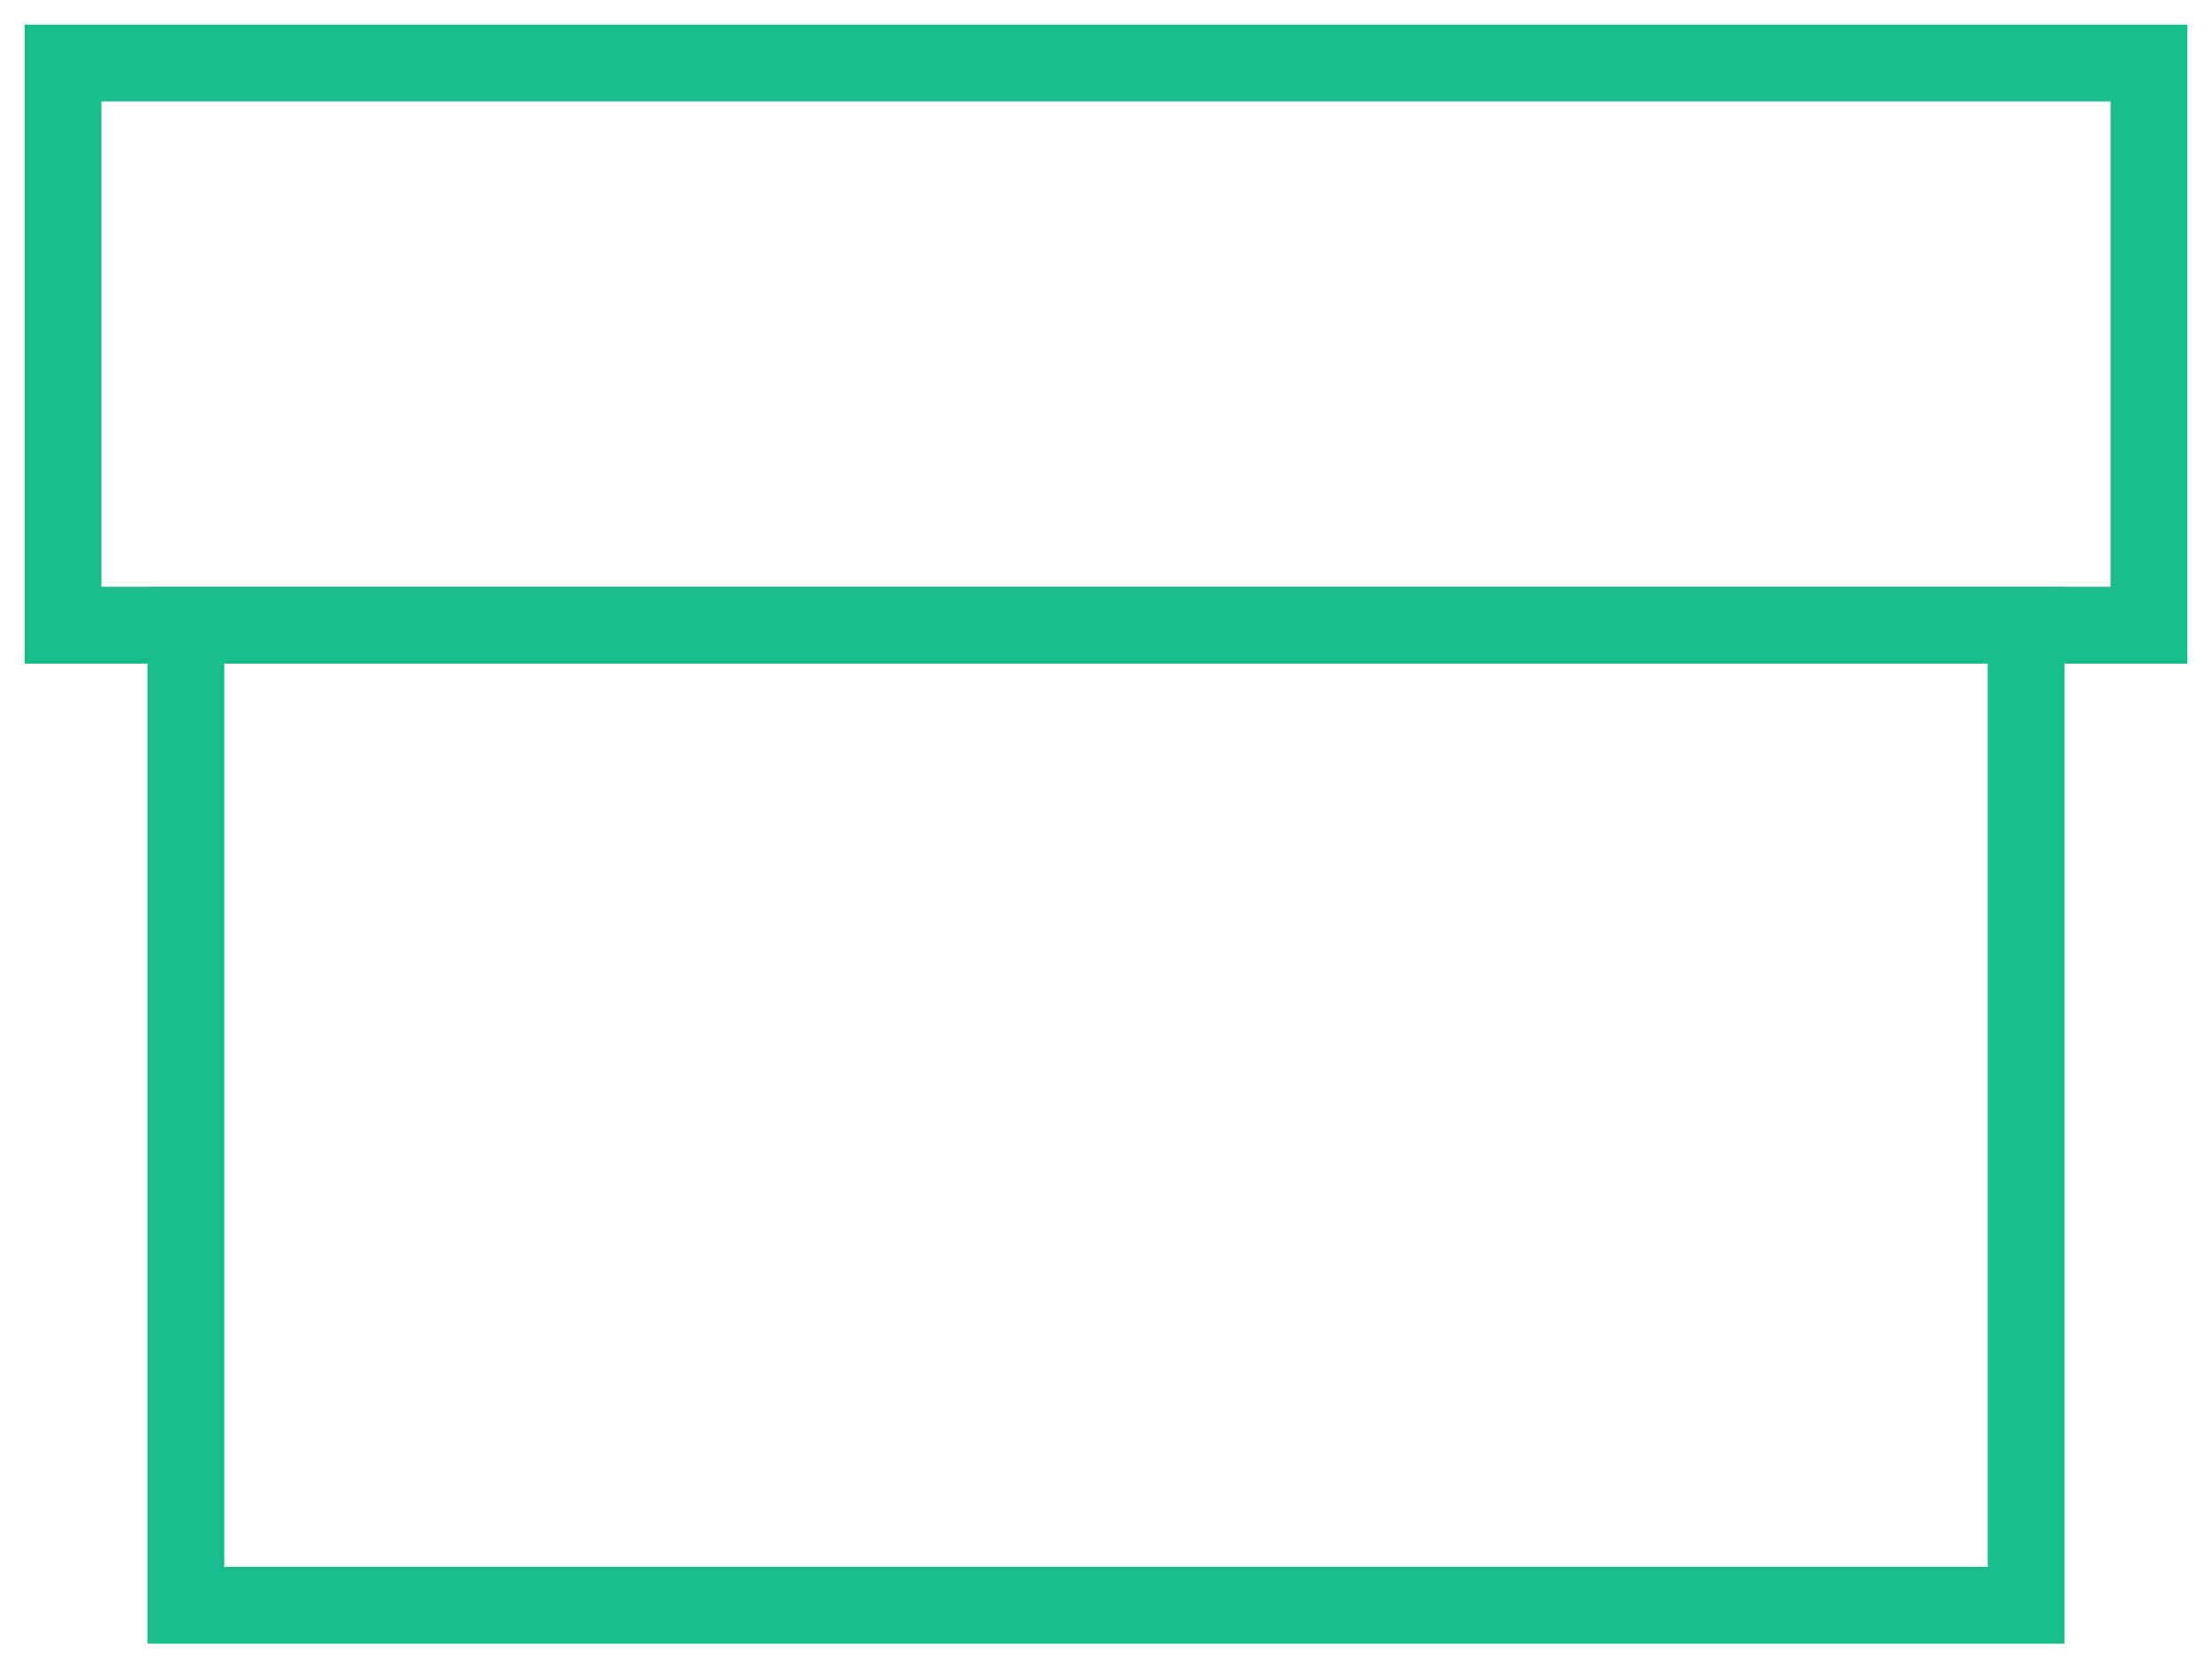
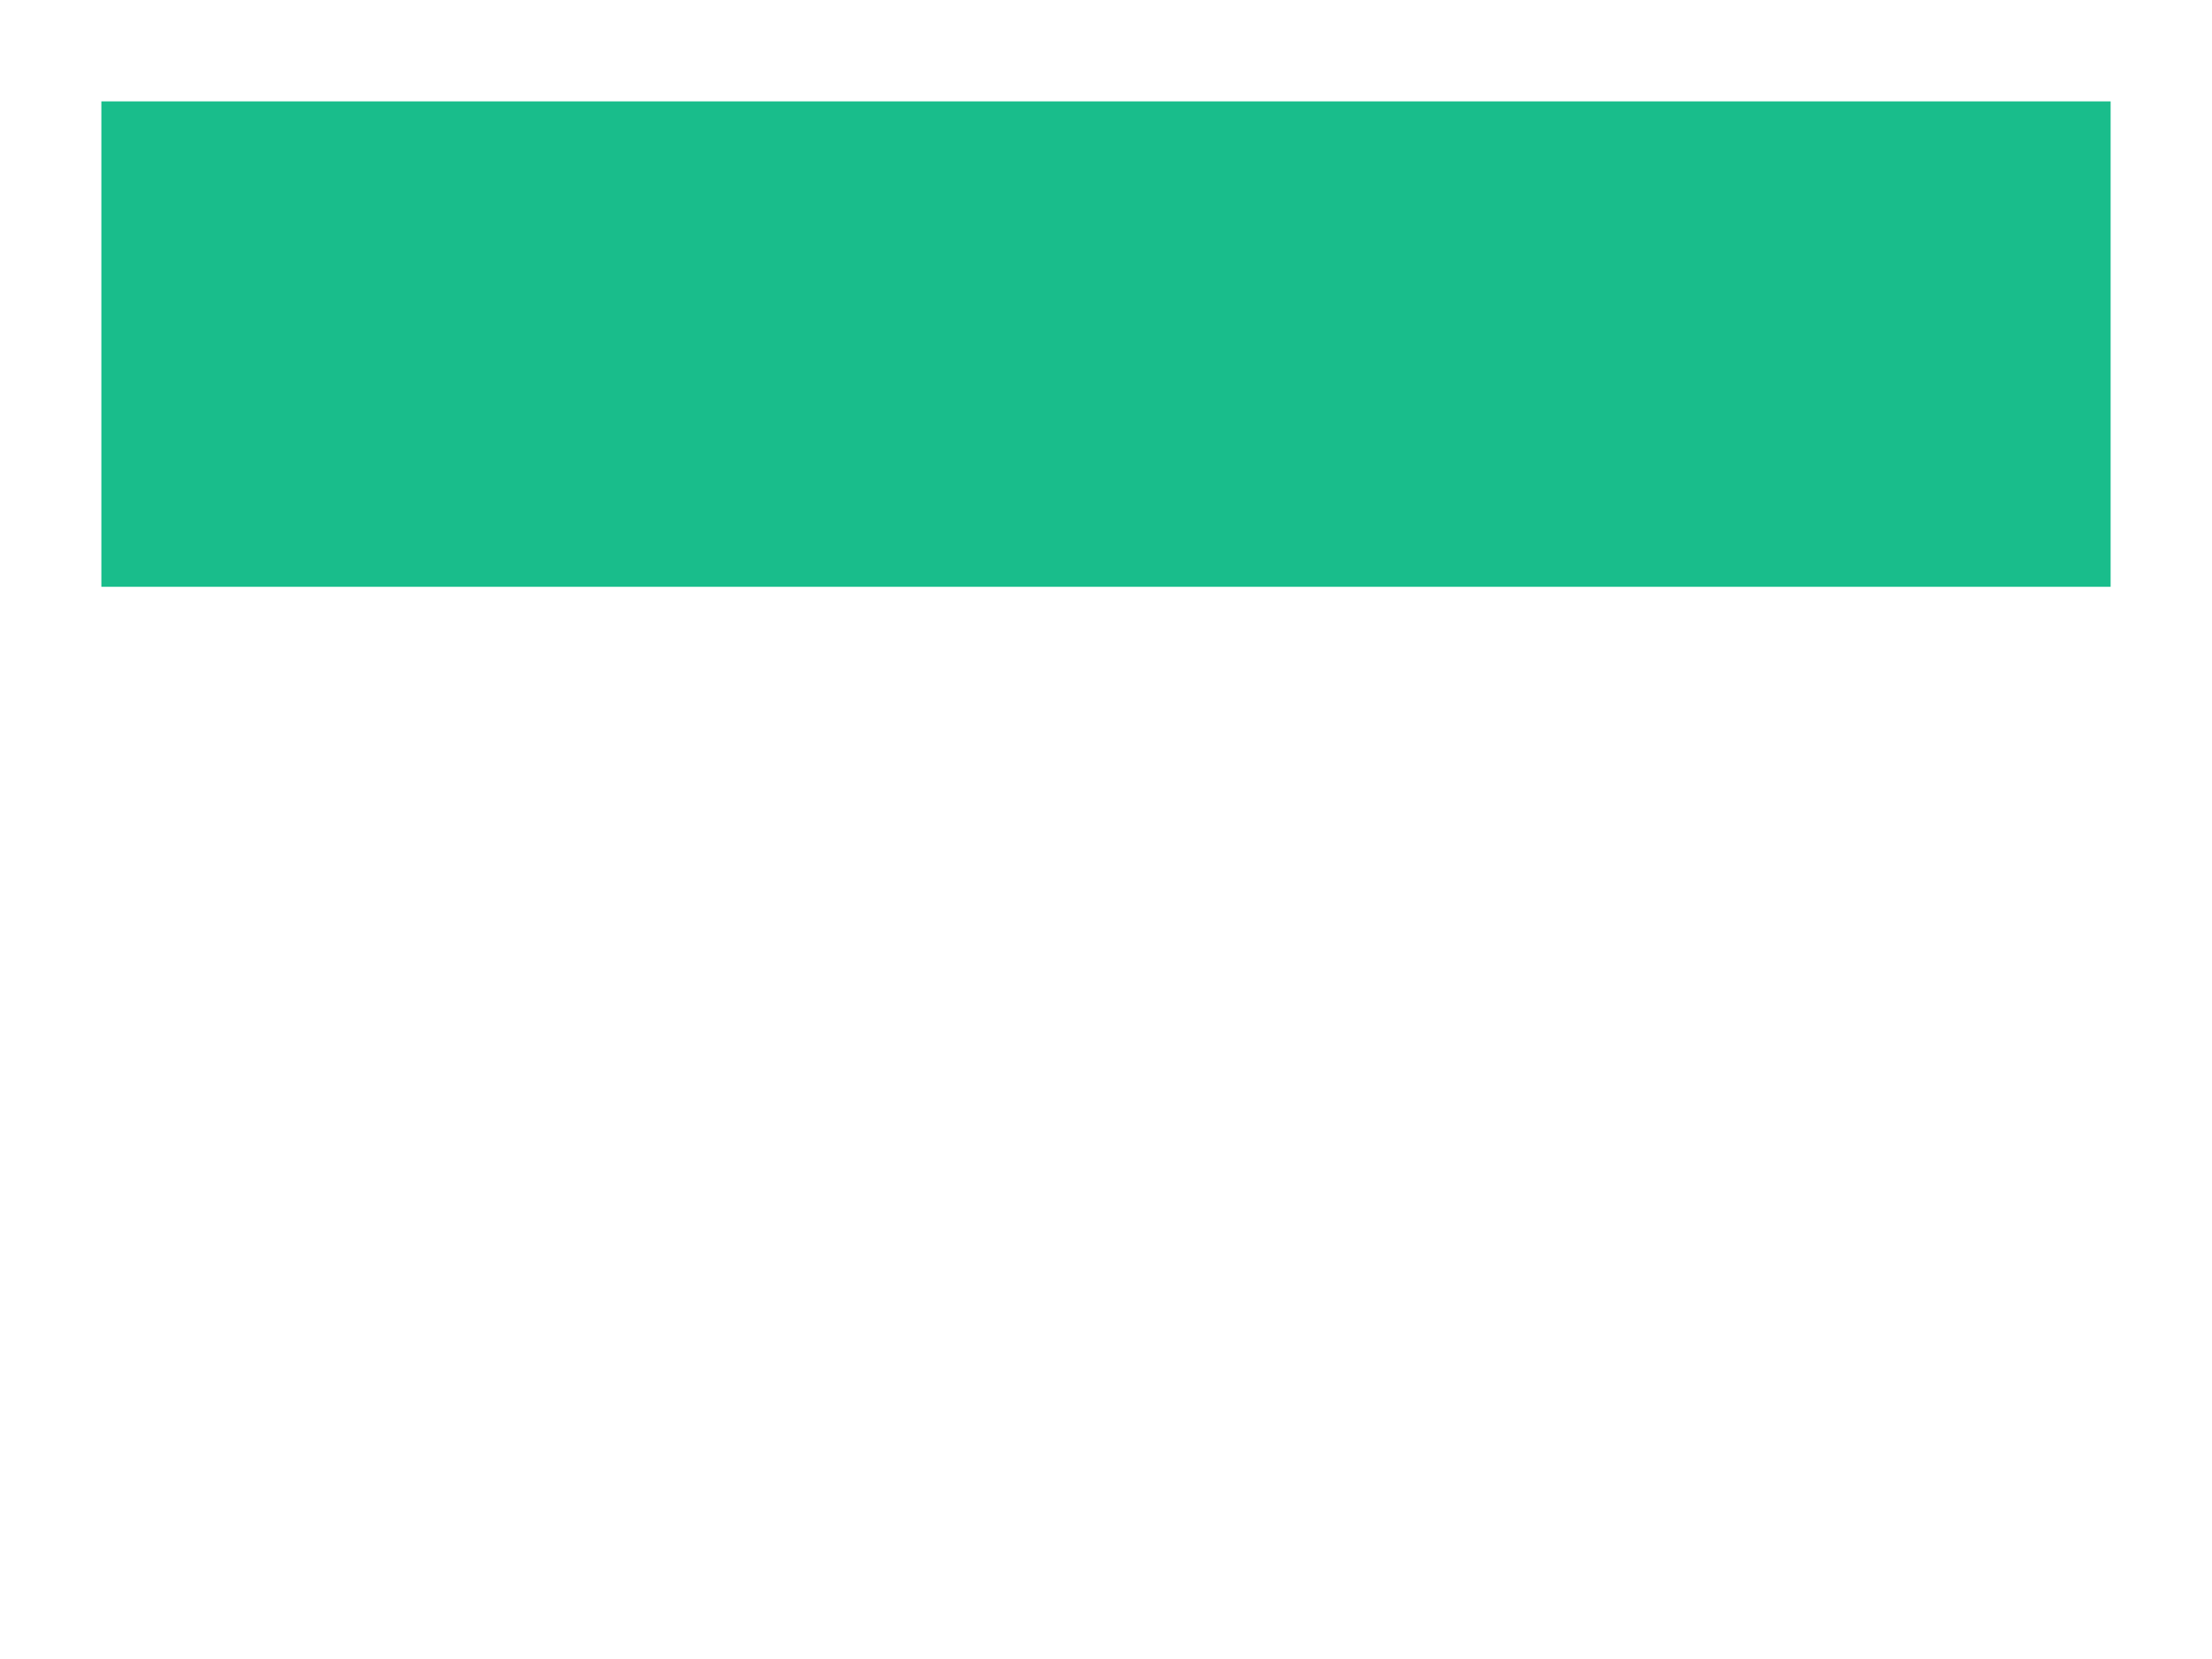
<svg xmlns="http://www.w3.org/2000/svg" height="54" viewBox="0 0 72 54" width="72">
  <g fill="#19bd8b">
-     <path d="m3.3 3.3v15.8h65.4v-15.8zm-2.5-2.5h70.4v20.8h-70.4z" />
-     <path d="m7.3 21.6v29.4h57.4v-29.4zm-2.5-2.5h62.4v34.4h-62.4z" />
+     <path d="m3.3 3.3v15.8h65.4v-15.8zm-2.5-2.5h70.4h-70.4z" />
  </g>
</svg>